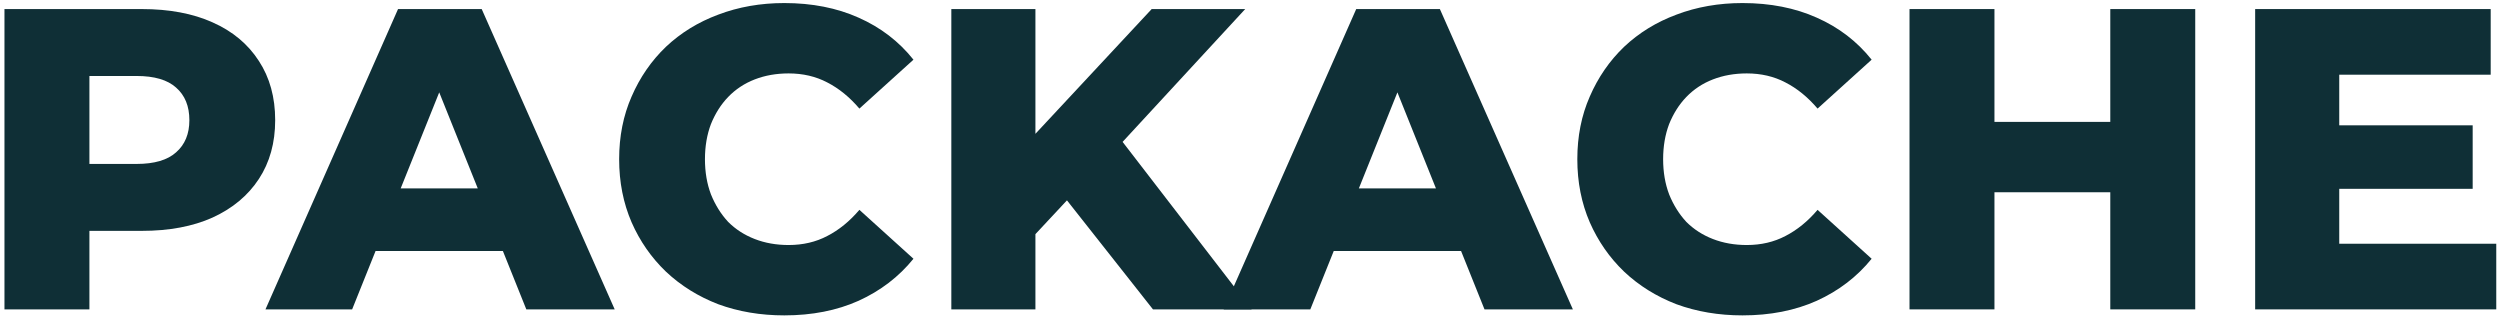
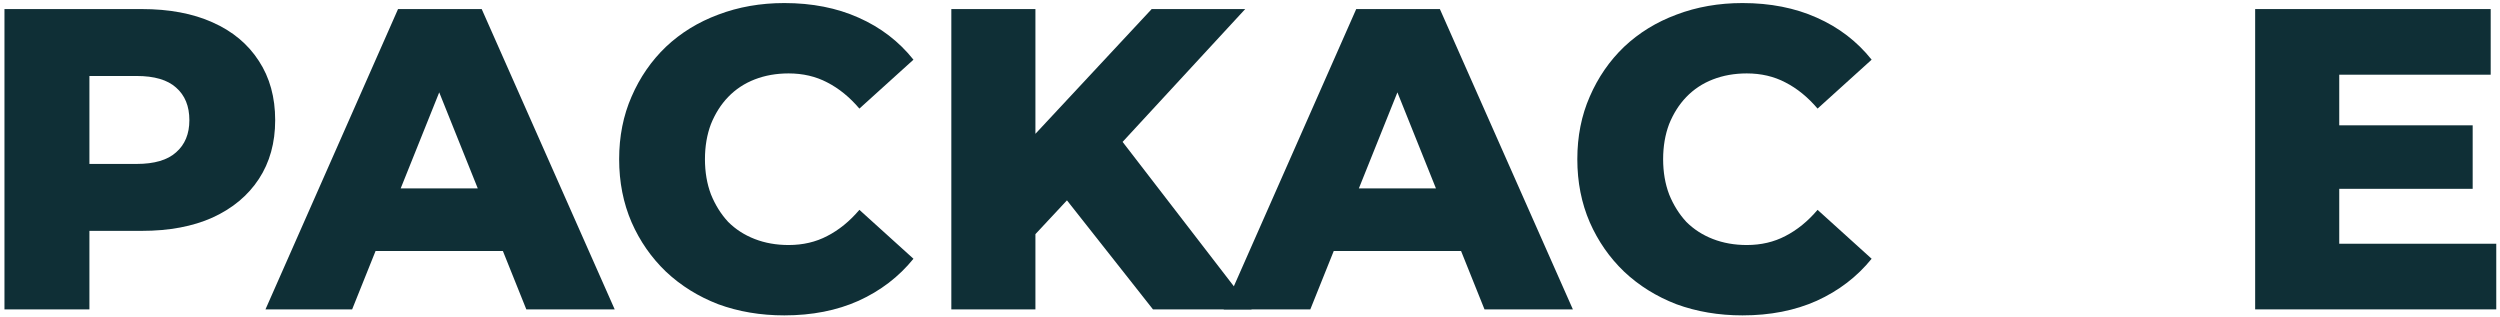
<svg xmlns="http://www.w3.org/2000/svg" width="434" height="55" viewBox="0 0 434 55" fill="none">
  <path d="M405.05 21.756H429.256V32.779H405.05V21.756ZM406.093 42.312H433.352V53.708H391.495V1.573H432.384V12.968H406.093V42.312Z" fill="#0F2F36" />
-   <path d="M366.346 1.573H381.093V53.708H366.346V1.573ZM346.237 53.708H331.491V1.573H346.237V53.708ZM367.389 33.375H345.195V21.16H367.389V33.375Z" fill="#0F2F36" />
  <path d="M302.498 54.75C298.376 54.75 294.553 54.105 291.028 52.814C287.552 51.473 284.523 49.586 281.942 47.154C279.409 44.721 277.423 41.865 275.983 38.589C274.543 35.262 273.823 31.612 273.823 27.64C273.823 23.668 274.543 20.043 275.983 16.766C277.423 13.44 279.409 10.56 281.942 8.127C284.523 5.694 287.552 3.832 291.028 2.541C294.553 1.2 298.376 0.53 302.498 0.53C307.314 0.53 311.609 1.374 315.382 3.062C319.206 4.75 322.383 7.183 324.916 10.361L315.531 18.852C313.843 16.866 311.981 15.351 309.945 14.309C307.959 13.266 305.725 12.745 303.242 12.745C301.107 12.745 299.146 13.092 297.359 13.787C295.571 14.482 294.032 15.5 292.741 16.841C291.5 18.132 290.507 19.696 289.762 21.533C289.067 23.37 288.719 25.406 288.719 27.64C288.719 29.875 289.067 31.91 289.762 33.747C290.507 35.584 291.5 37.173 292.741 38.514C294.032 39.805 295.571 40.798 297.359 41.493C299.146 42.188 301.107 42.536 303.242 42.536C305.725 42.536 307.959 42.014 309.945 40.972C311.981 39.929 313.843 38.415 315.531 36.429L324.916 44.919C322.383 48.047 319.206 50.48 315.382 52.218C311.609 53.906 307.314 54.75 302.498 54.75Z" fill="#0F2F36" />
  <path d="M212.426 53.708L235.44 1.573H249.963L273.051 53.708H257.709L239.685 8.797H245.494L227.471 53.708H212.426ZM225.013 43.578L228.811 32.705H254.283L258.081 43.578H225.013Z" fill="#0F2F36" />
  <path d="M178.334 42.163L177.514 25.629L199.932 1.573H216.169L193.825 25.778L185.632 34.343L178.334 42.163ZM165.151 53.708V1.573H179.749V53.708H165.151ZM200.156 53.708L183.175 32.183L192.782 21.905L217.286 53.708H200.156Z" fill="#0F2F36" />
  <path d="M136.158 54.75C132.037 54.75 128.213 54.105 124.688 52.814C121.212 51.473 118.184 49.586 115.602 47.154C113.069 44.721 111.083 41.865 109.643 38.589C108.204 35.262 107.484 31.612 107.484 27.64C107.484 23.668 108.204 20.043 109.643 16.766C111.083 13.44 113.069 10.56 115.602 8.127C118.184 5.694 121.212 3.832 124.688 2.541C128.213 1.2 132.037 0.53 136.158 0.53C140.974 0.53 145.269 1.374 149.043 3.062C152.866 4.75 156.043 7.183 158.576 10.361L149.191 18.852C147.503 16.866 145.641 15.351 143.606 14.309C141.62 13.266 139.385 12.745 136.903 12.745C134.767 12.745 132.806 13.092 131.019 13.787C129.231 14.482 127.692 15.5 126.401 16.841C125.16 18.132 124.167 19.696 123.422 21.533C122.727 23.37 122.379 25.406 122.379 27.64C122.379 29.875 122.727 31.91 123.422 33.747C124.167 35.584 125.16 37.173 126.401 38.514C127.692 39.805 129.231 40.798 131.019 41.493C132.806 42.188 134.767 42.536 136.903 42.536C139.385 42.536 141.62 42.014 143.606 40.972C145.641 39.929 147.503 38.415 149.191 36.429L158.576 44.919C156.043 48.047 152.866 50.48 149.043 52.218C145.269 53.906 140.974 54.75 136.158 54.75Z" fill="#0F2F36" />
  <path d="M46.086 53.708L69.1 1.573H83.623L106.711 53.708H91.369L73.345 8.797H79.154L61.131 53.708H46.086ZM58.673 43.578L62.471 32.705H87.943L91.741 43.578H58.673Z" fill="#0F2F36" />
  <path d="M0.775 53.708V1.573H24.608C29.375 1.573 33.471 2.342 36.897 3.881C40.373 5.421 43.054 7.655 44.941 10.585C46.827 13.464 47.771 16.89 47.771 20.863C47.771 24.785 46.827 28.186 44.941 31.066C43.054 33.946 40.373 36.18 36.897 37.769C33.471 39.308 29.375 40.078 24.608 40.078H8.967L15.522 33.673V53.708H0.775ZM15.522 35.237L8.967 28.459H23.714C26.793 28.459 29.077 27.789 30.566 26.448C32.105 25.108 32.875 23.246 32.875 20.863C32.875 18.43 32.105 16.543 30.566 15.202C29.077 13.862 26.793 13.191 23.714 13.191H8.967L15.522 6.414V35.237Z" fill="#0F2F36" />
</svg>